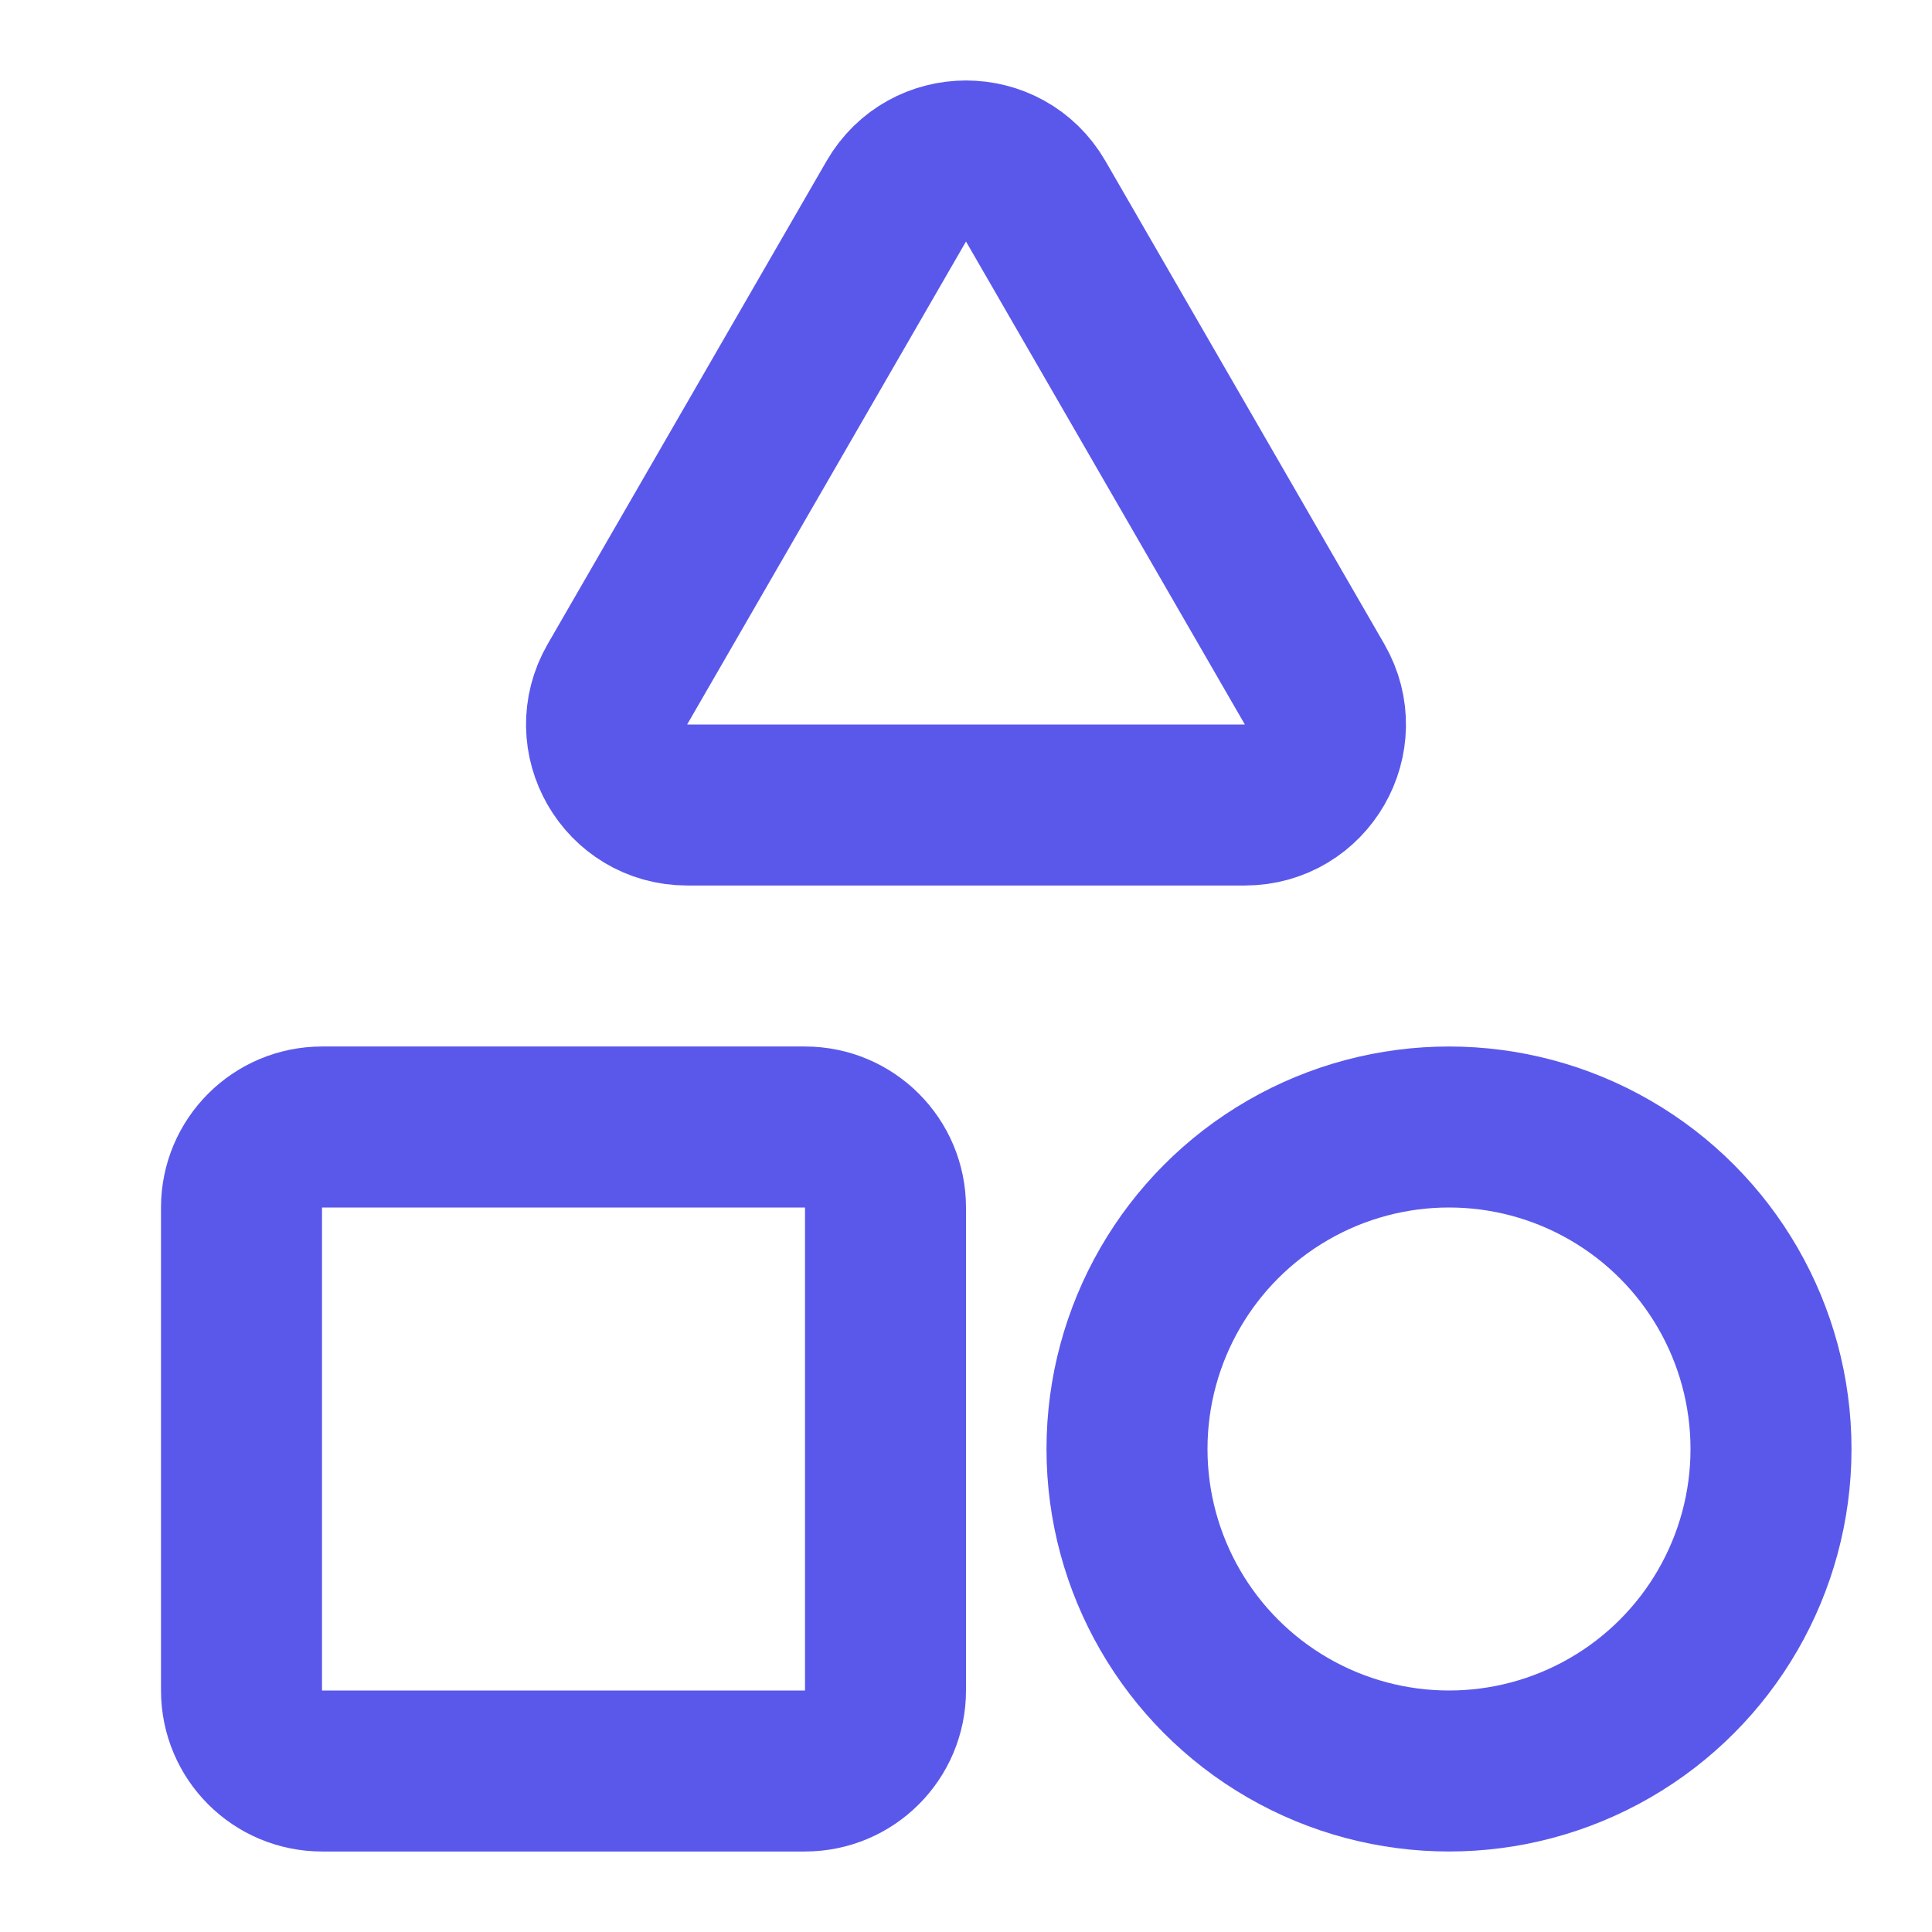
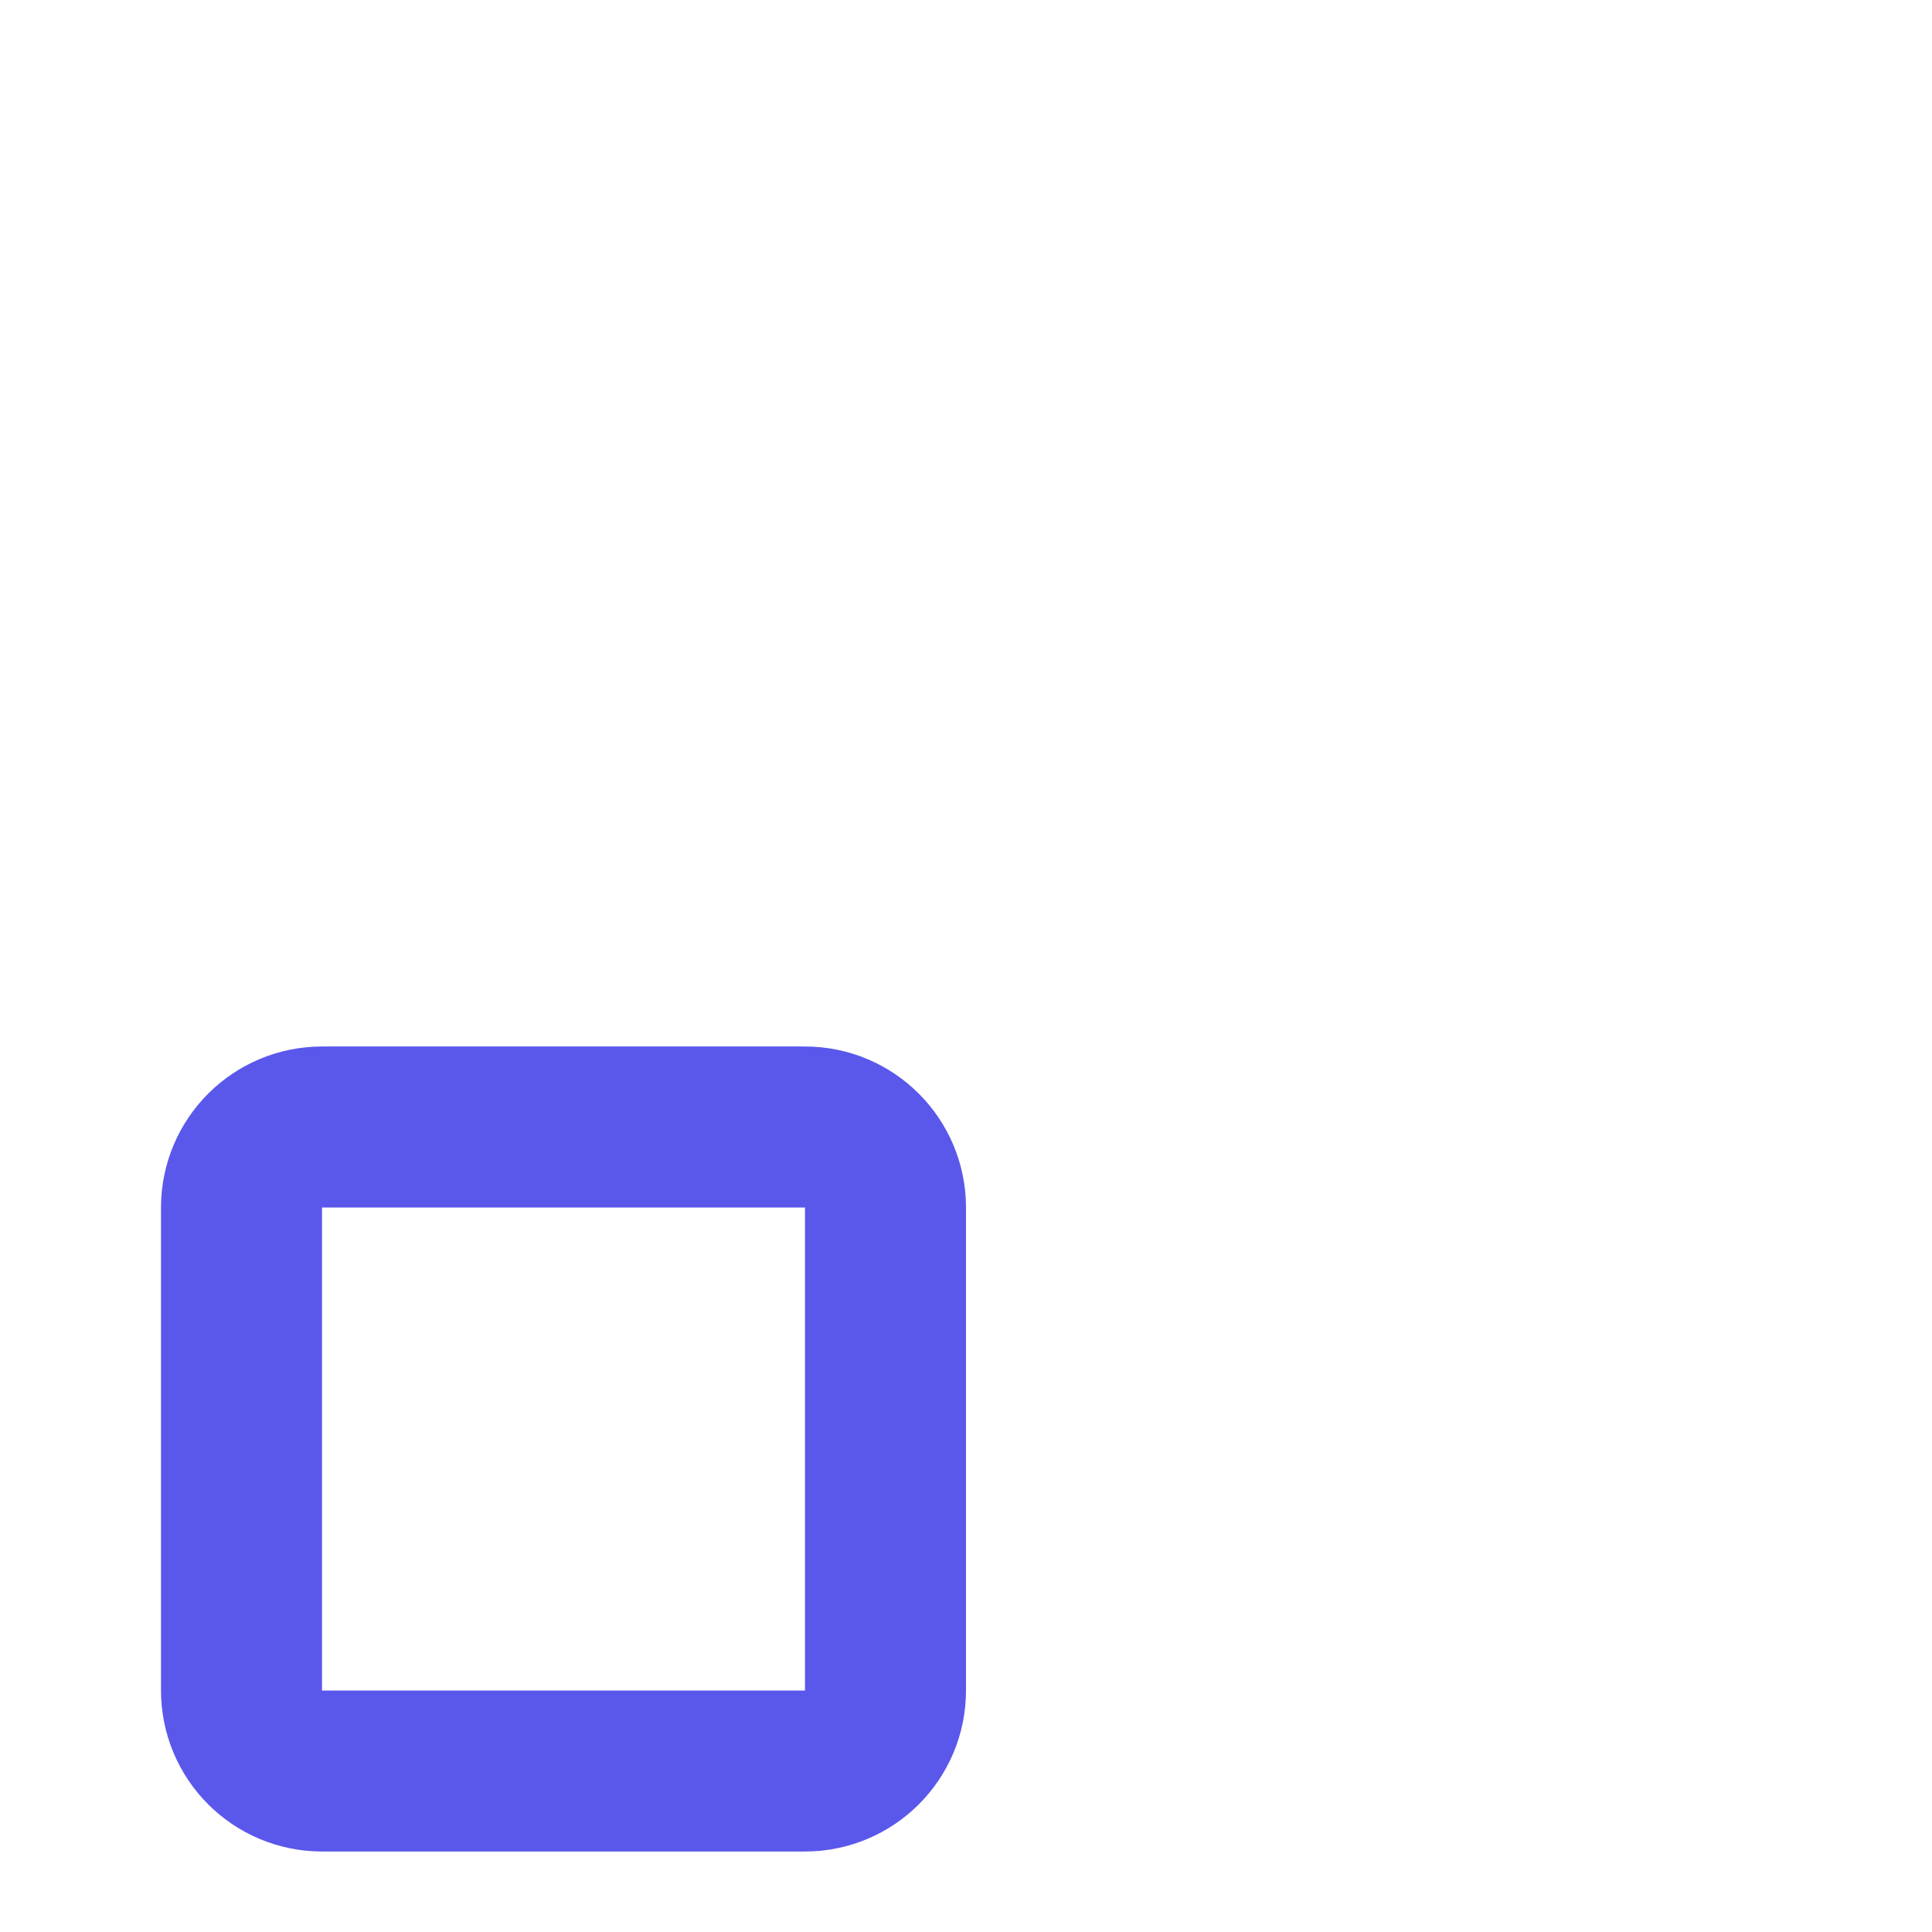
<svg xmlns="http://www.w3.org/2000/svg" viewBox="0 0 24 24" fill="none">
  <path d="M4 14H10C10.552 14 11 14.448 11 15V21C11 21.552 10.552 22 10 22H4C3.448 22 3 21.552 3 21V15C3 14.448 3.448 14 4 14Z" stroke="#5a58eb" stroke-width="2" stroke-linecap="round" stroke-linejoin="round" />
-   <circle cx="18" cy="18" r="4" stroke="#5a58eb" stroke-width="2" stroke-linecap="round" stroke-linejoin="round" />
-   <path d="M11.134 2.5C11.519 1.833 12.481 1.833 12.866 2.5L16.33 8.5C16.715 9.167 16.234 10 15.464 10H8.536C7.766 10 7.285 9.167 7.67 8.5L11.134 2.5Z" stroke="#5a58eb" stroke-width="2" stroke-linecap="round" stroke-linejoin="round" />
</svg>